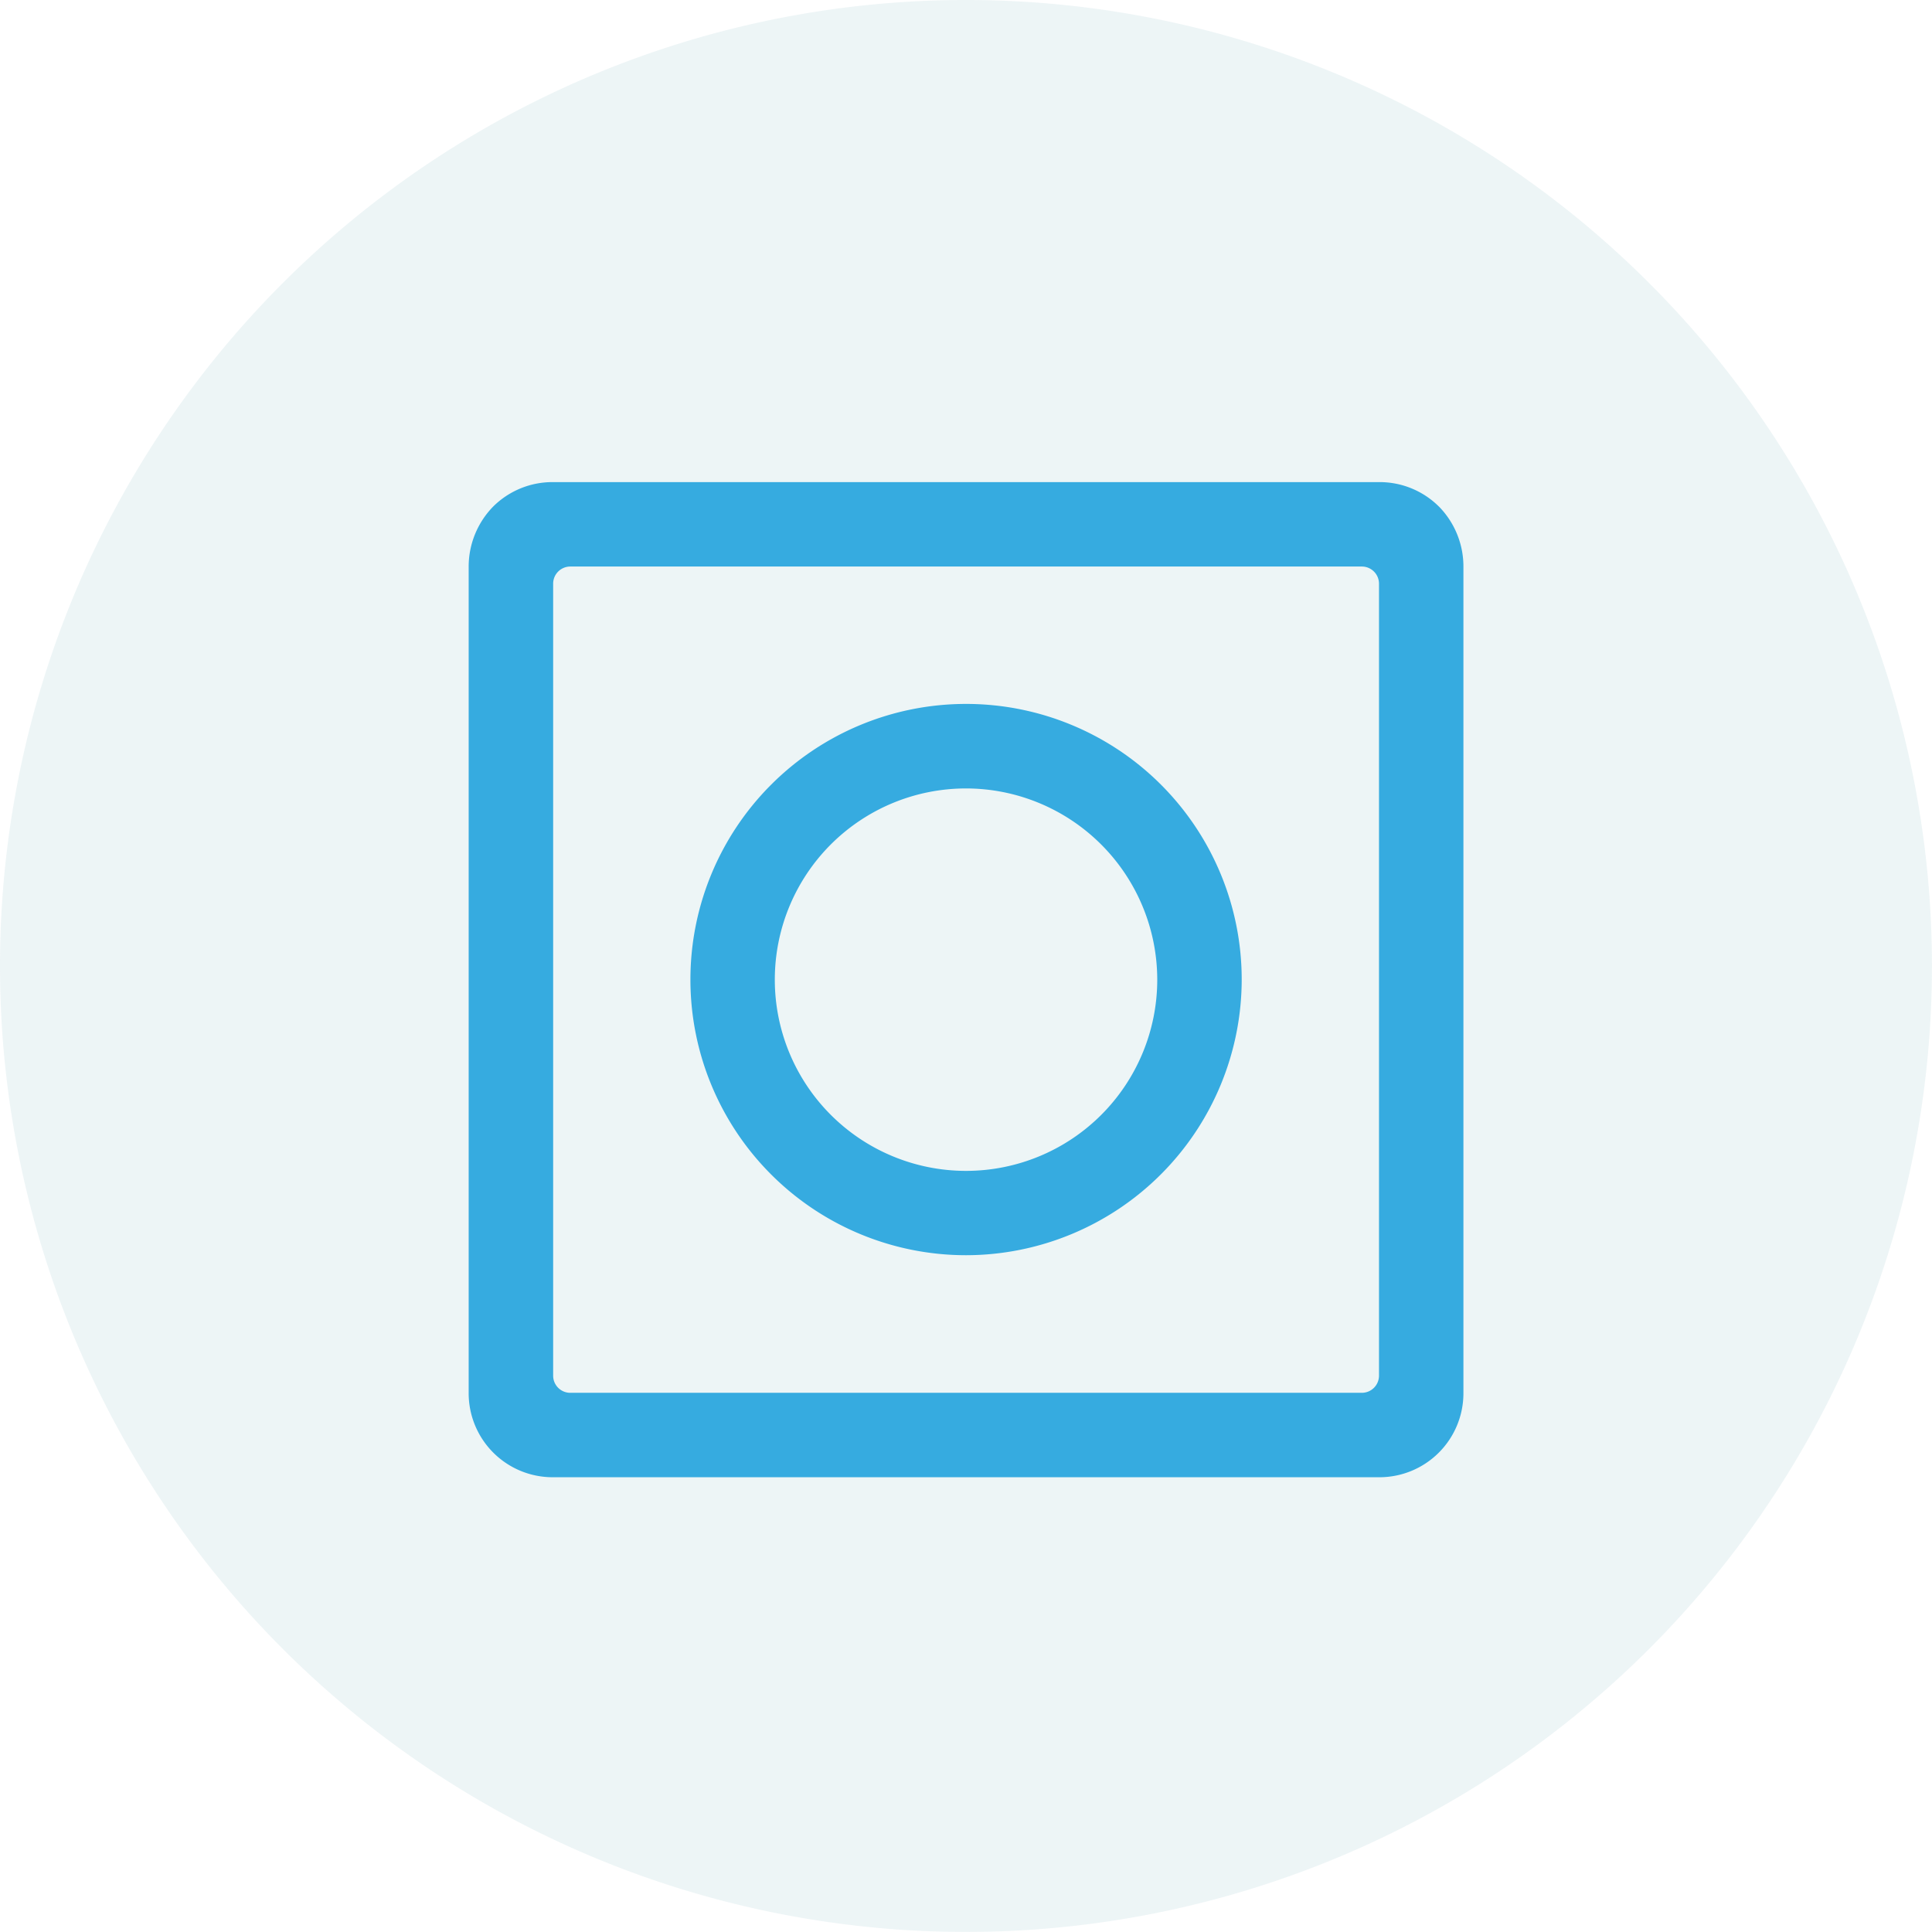
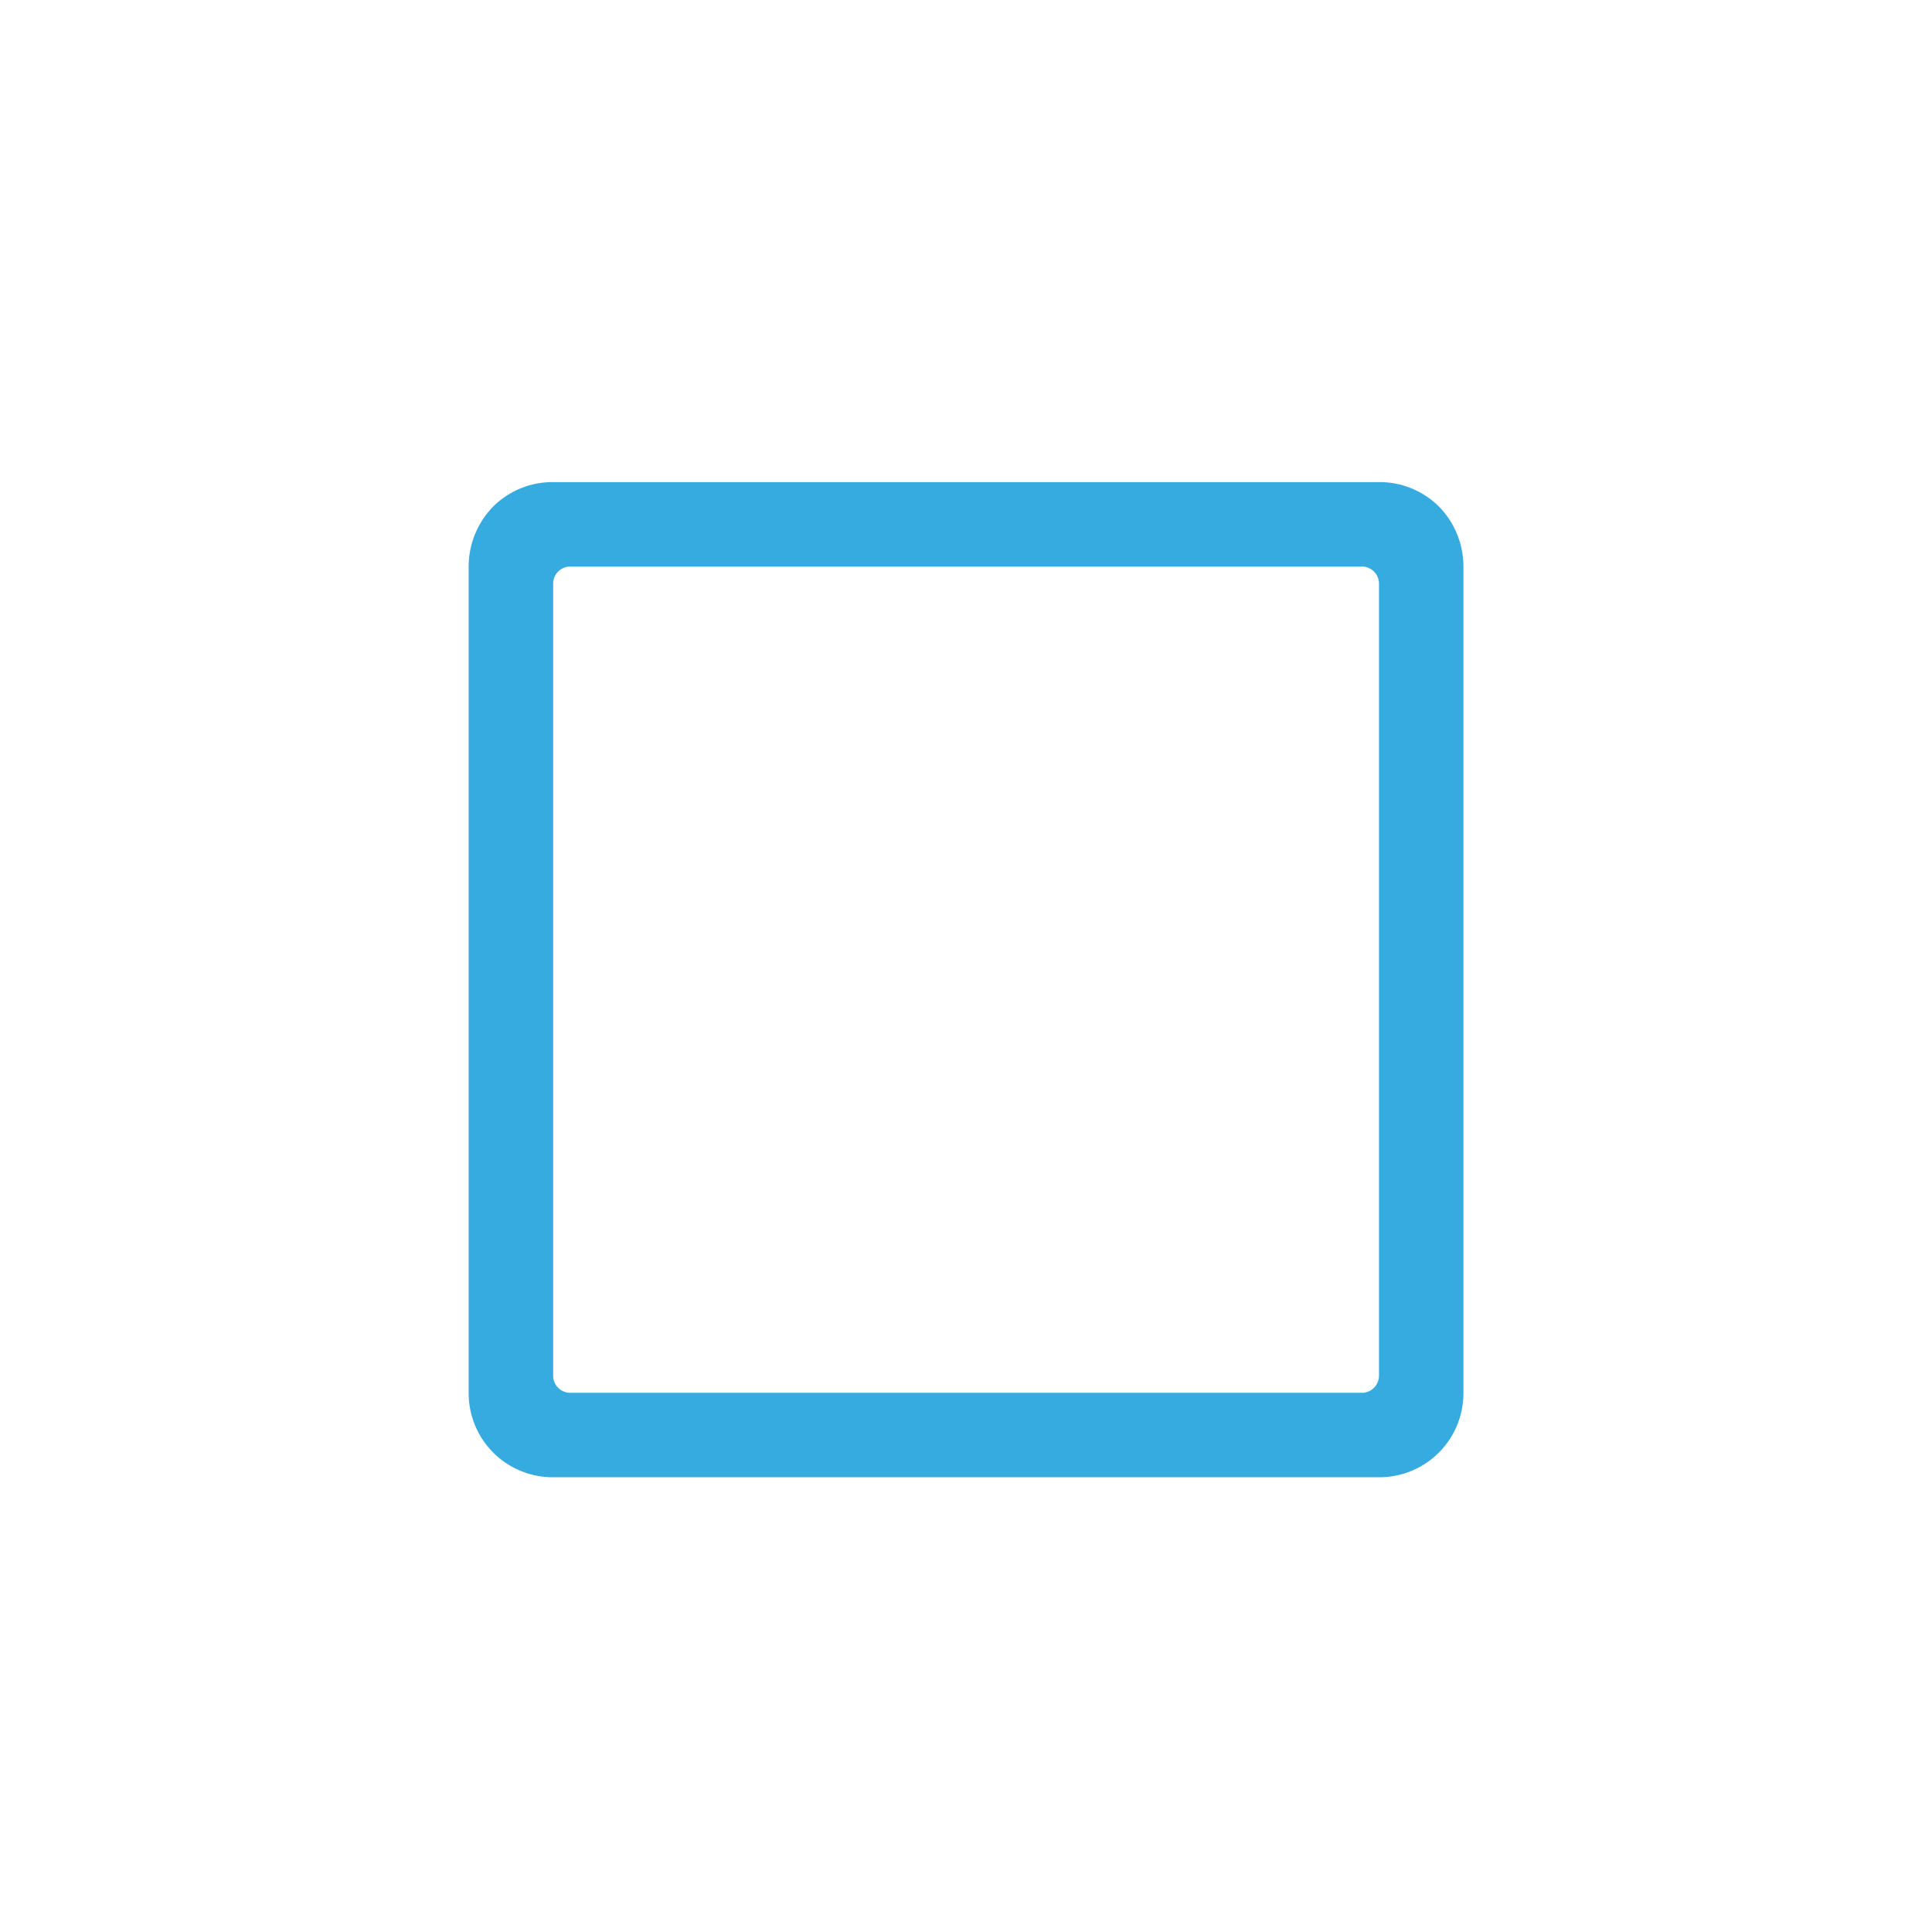
<svg xmlns="http://www.w3.org/2000/svg" width="62.086" height="62.084" viewBox="0 0 62.086 62.084">
  <defs>
    <clipPath id="clip-path">
      <rect id="Rectangle_1487" data-name="Rectangle 1487" width="62.086" height="62.084" fill="none" />
    </clipPath>
  </defs>
  <g id="Group_7549" data-name="Group 7549" transform="translate(-1228.4 -1120.488)">
    <g id="Group_7500" data-name="Group 7500">
      <g id="Group_6748" data-name="Group 6748" transform="translate(1228.4 1120.488)" opacity="0.1">
        <g id="Group_6747" data-name="Group 6747" transform="translate(0 0)">
          <g id="Group_6746" data-name="Group 6746" clip-path="url(#clip-path)">
-             <path id="Path_36244" data-name="Path 36244" d="M31.043,62.084A31.042,31.042,0,1,0,0,31.043,31.042,31.042,0,0,0,31.043,62.084" transform="translate(0 0)" fill="#4895a3" />
-           </g>
+             </g>
        </g>
      </g>
      <path id="Path_36245" data-name="Path 36245" d="M36.494,36.157a.552.552,0,0,1-.557.557H10.51a.551.551,0,0,1-.555-.557V10.718a.551.551,0,0,1,.555-.557H35.937a.552.552,0,0,1,.557.557ZM38.42,8.234a2.7,2.7,0,0,0-1.926-.786H9.955a2.7,2.7,0,0,0-1.928.786A2.76,2.76,0,0,0,7.24,10.16V36.715a2.7,2.7,0,0,0,2.715,2.712h26.54a2.7,2.7,0,0,0,2.712-2.712V10.16a2.751,2.751,0,0,0-.786-1.926" transform="translate(1236.221 1128.533)" fill="#36abe0" />
-       <path id="Path_36246" data-name="Path 36246" d="M19.524,13.589a6.145,6.145,0,1,0,6.145,6.145,6.151,6.151,0,0,0-6.145-6.145m0,15a8.858,8.858,0,1,1,8.859-8.859,8.869,8.869,0,0,1-8.859,8.859" transform="translate(1239.92 1132.236)" fill="#36abe0" />
    </g>
  </g>
</svg>